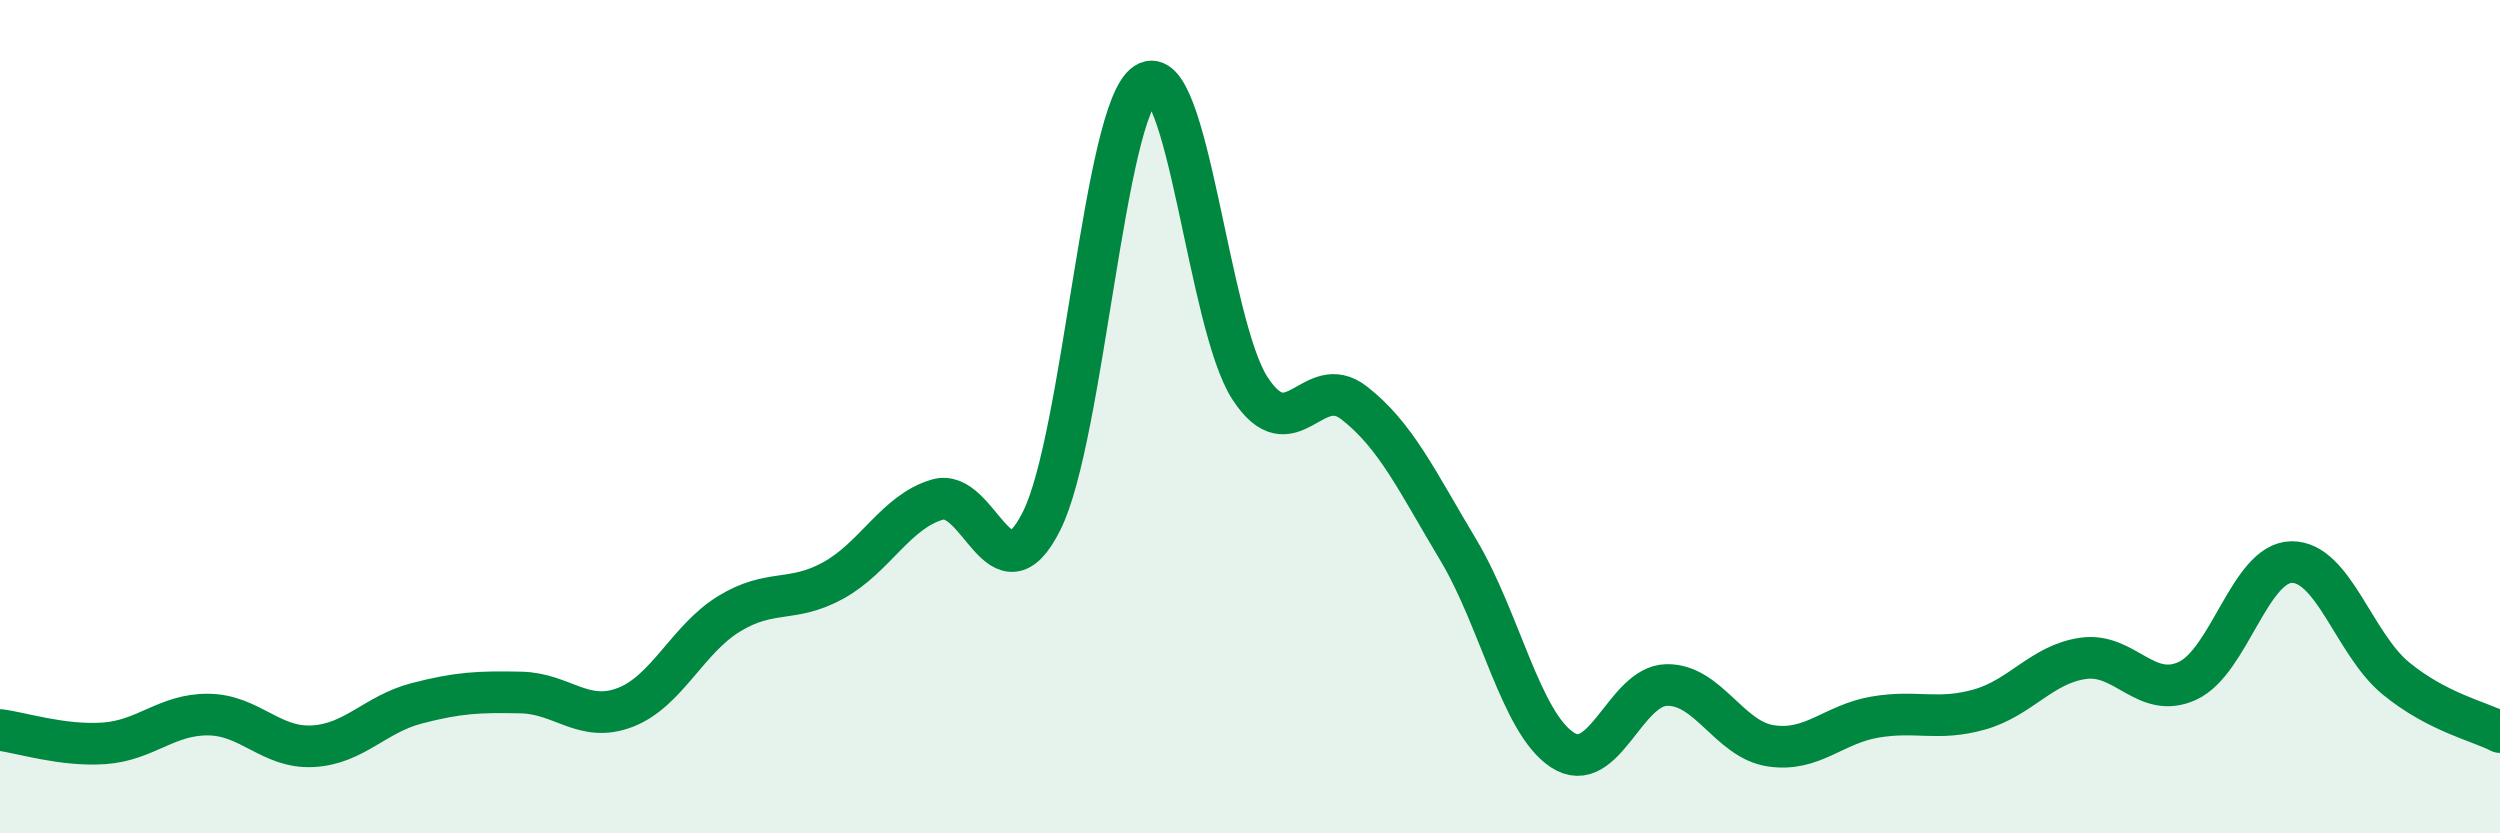
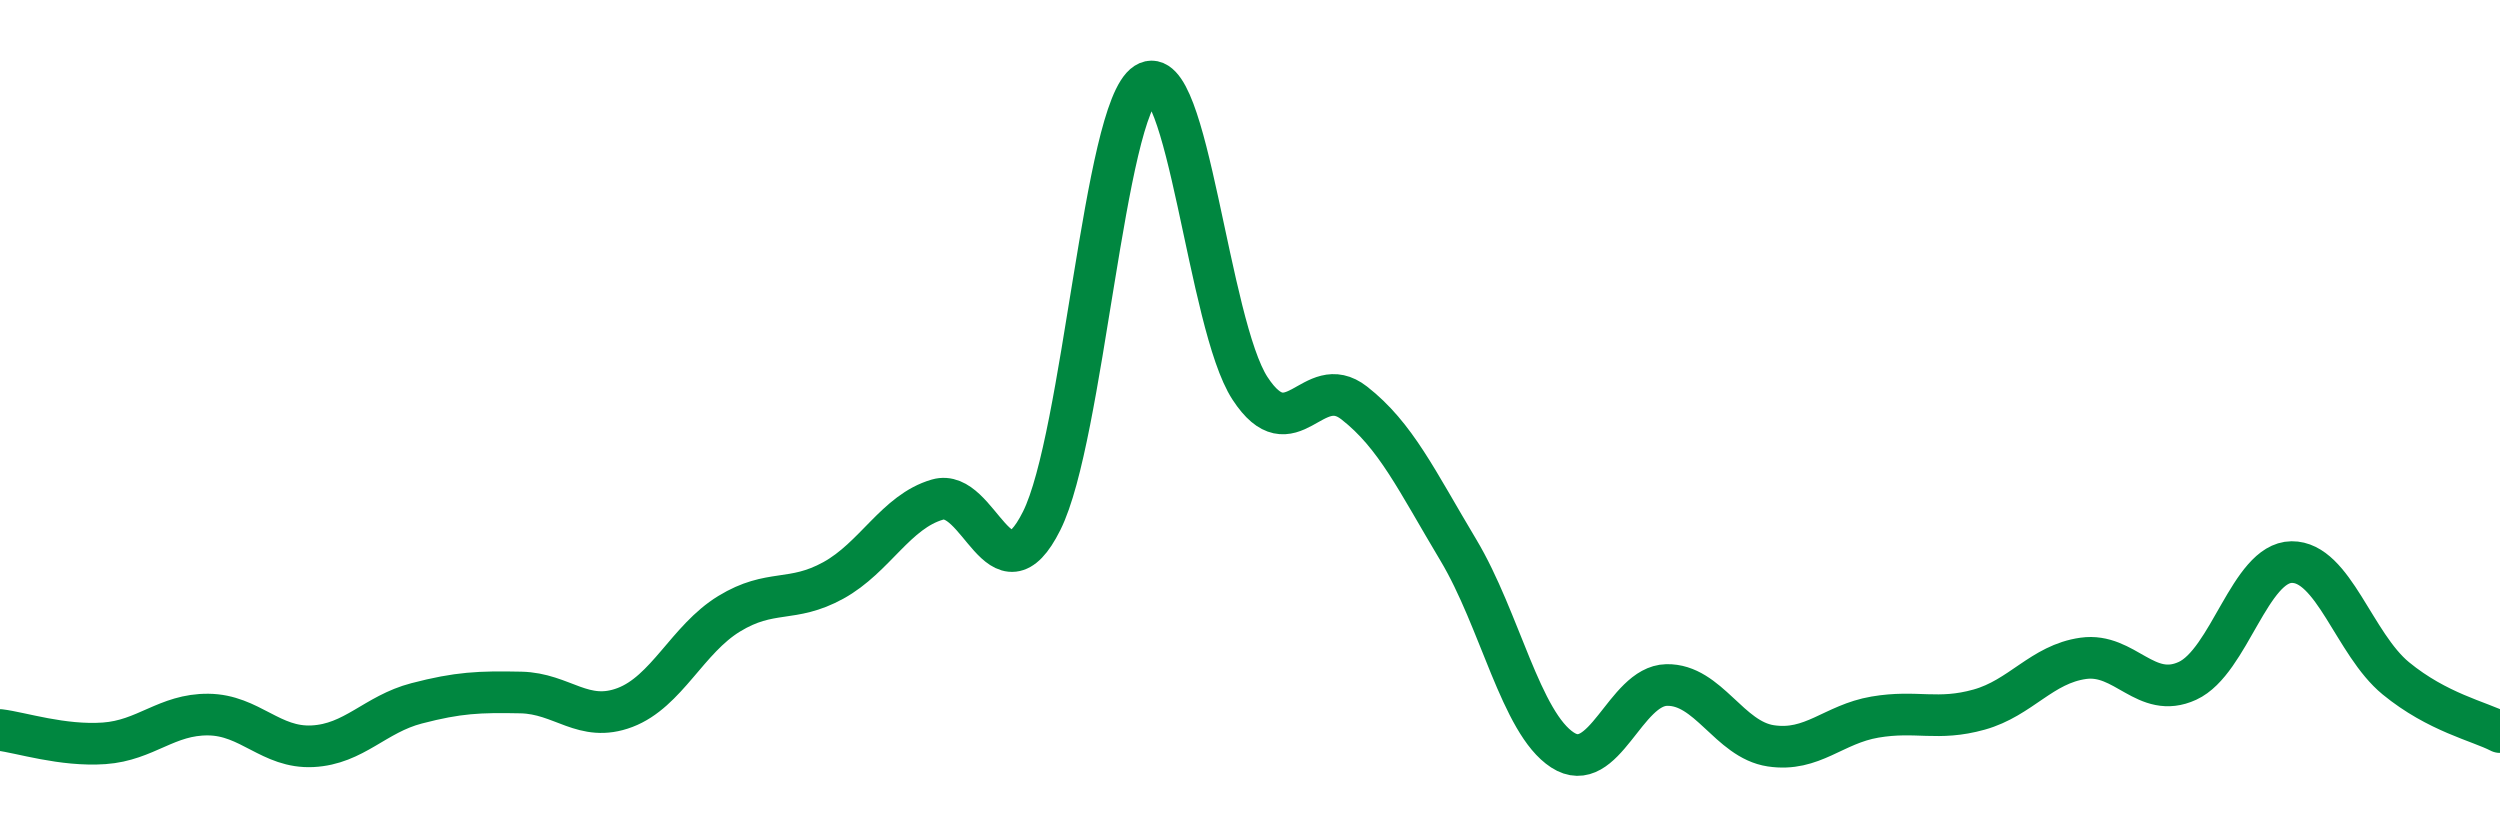
<svg xmlns="http://www.w3.org/2000/svg" width="60" height="20" viewBox="0 0 60 20">
-   <path d="M 0,17.52 C 0.5,17.58 1.5,17.91 2.5,17.84 C 3.5,17.77 4,17.14 5,17.15 C 6,17.16 6.5,17.96 7.5,17.91 C 8.5,17.86 9,17.14 10,16.88 C 11,16.62 11.5,16.6 12.5,16.62 C 13.5,16.64 14,17.36 15,16.98 C 16,16.6 16.5,15.34 17.5,14.73 C 18.5,14.12 19,14.48 20,13.93 C 21,13.38 21.5,12.28 22.5,11.99 C 23.5,11.7 24,14.5 25,12.5 C 26,10.5 26.5,2.64 27.5,2 C 28.5,1.36 29,7.79 30,9.32 C 31,10.85 31.5,8.89 32.5,9.67 C 33.5,10.45 34,11.53 35,13.2 C 36,14.87 36.5,17.35 37.5,18 C 38.5,18.65 39,16.46 40,16.44 C 41,16.42 41.5,17.75 42.5,17.9 C 43.5,18.05 44,17.38 45,17.21 C 46,17.04 46.5,17.31 47.5,17.03 C 48.5,16.75 49,15.94 50,15.8 C 51,15.66 51.5,16.8 52.5,16.34 C 53.5,15.88 54,13.5 55,13.49 C 56,13.48 56.5,15.46 57.5,16.28 C 58.5,17.1 59.5,17.31 60,17.57L60 20L0 20Z" fill="#008740" opacity="0.1" stroke-linecap="round" stroke-linejoin="round" />
  <path d="M 0,17.52 C 0.5,17.58 1.5,17.91 2.5,17.84 C 3.5,17.77 4,17.14 5,17.15 C 6,17.16 6.5,17.96 7.5,17.91 C 8.5,17.86 9,17.14 10,16.88 C 11,16.62 11.5,16.6 12.5,16.62 C 13.5,16.64 14,17.36 15,16.98 C 16,16.6 16.5,15.34 17.5,14.73 C 18.5,14.12 19,14.48 20,13.93 C 21,13.38 21.5,12.28 22.5,11.99 C 23.5,11.7 24,14.5 25,12.5 C 26,10.5 26.5,2.64 27.5,2 C 28.5,1.36 29,7.79 30,9.32 C 31,10.85 31.5,8.89 32.5,9.67 C 33.5,10.45 34,11.53 35,13.2 C 36,14.87 36.5,17.35 37.5,18 C 38.5,18.65 39,16.46 40,16.44 C 41,16.42 41.5,17.75 42.5,17.9 C 43.5,18.05 44,17.38 45,17.21 C 46,17.04 46.5,17.31 47.5,17.03 C 48.5,16.75 49,15.94 50,15.8 C 51,15.66 51.5,16.8 52.5,16.34 C 53.5,15.88 54,13.5 55,13.49 C 56,13.48 56.5,15.46 57.5,16.28 C 58.5,17.1 59.5,17.31 60,17.57" stroke="#008740" stroke-width="1" fill="none" stroke-linecap="round" stroke-linejoin="round" />
</svg>